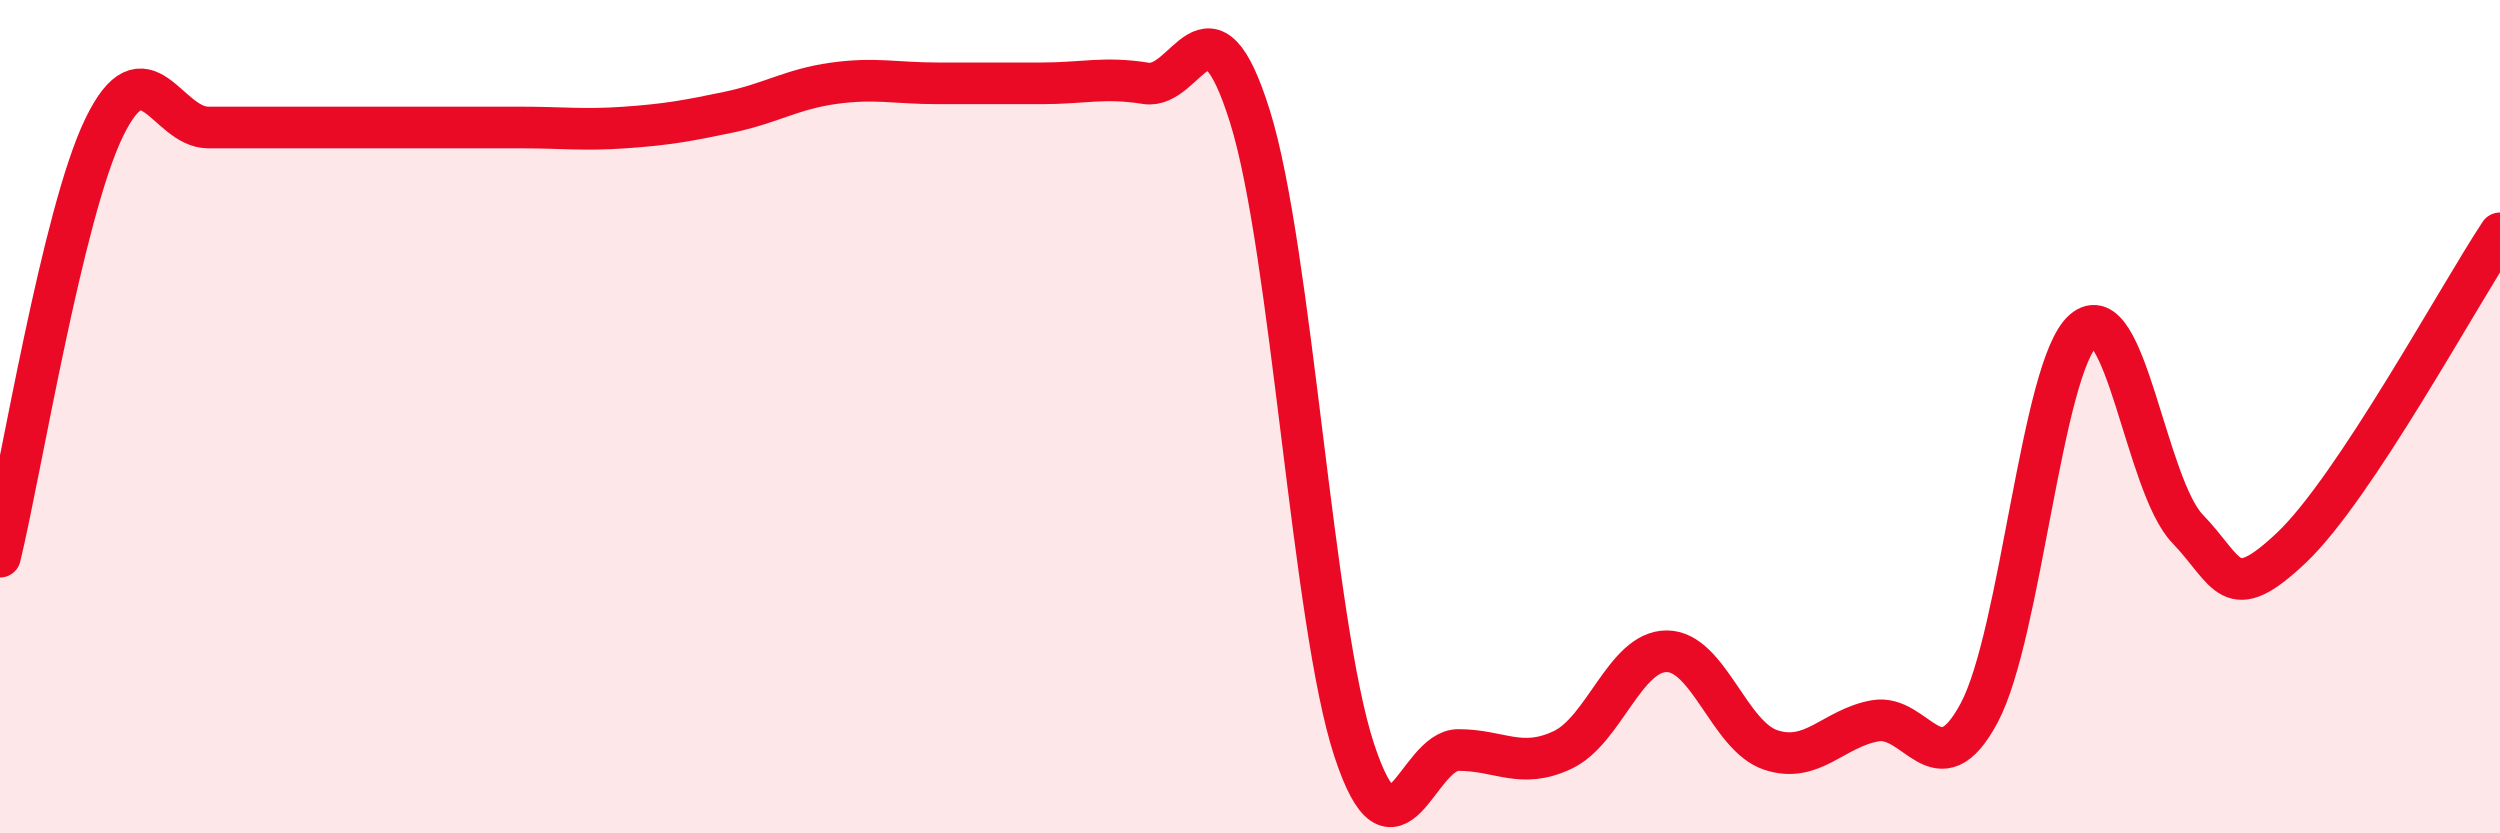
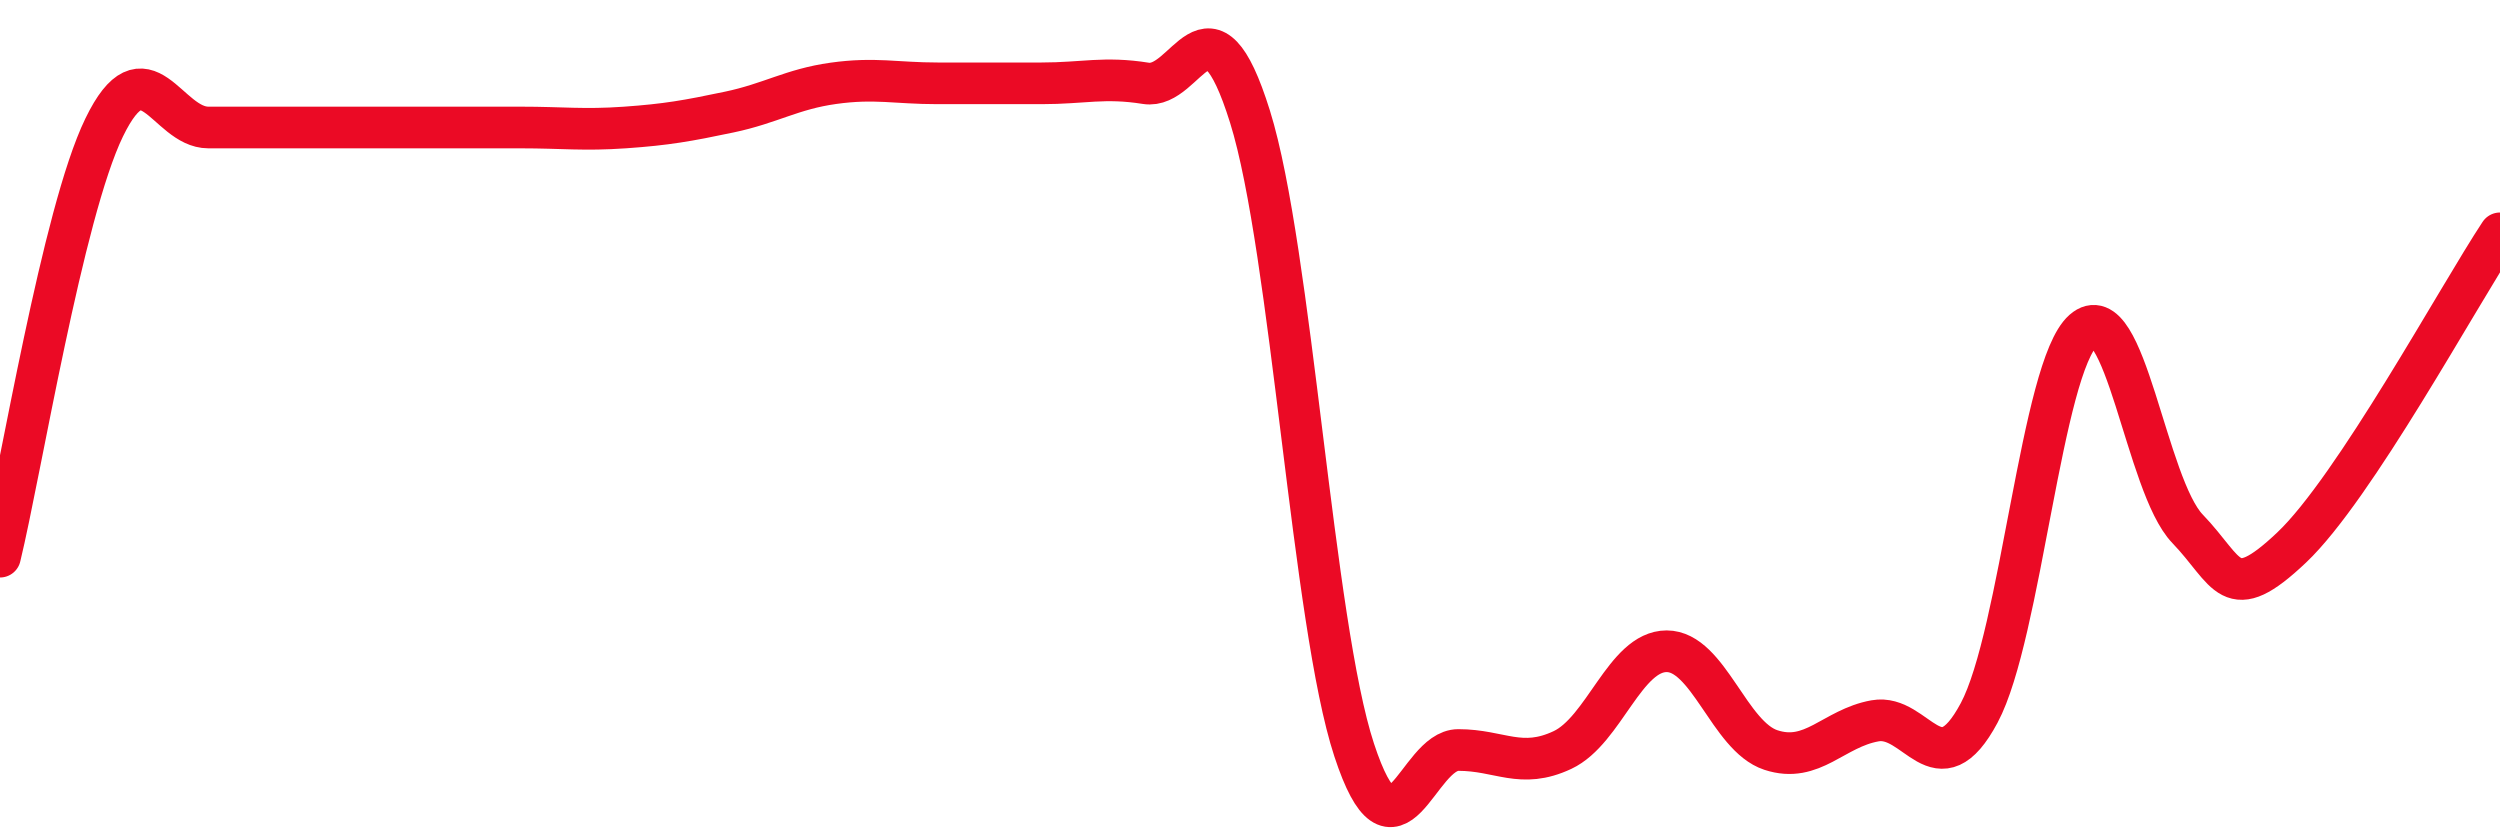
<svg xmlns="http://www.w3.org/2000/svg" width="60" height="20" viewBox="0 0 60 20">
-   <path d="M 0,13.36 C 0.5,11.3 1.5,5.12 2.5,3.06 C 3.5,1 4,3.06 5,3.06 C 6,3.06 6.5,3.06 7.5,3.06 C 8.5,3.06 9,3.06 10,3.06 C 11,3.06 11.5,3.06 12.5,3.06 C 13.5,3.06 14,3.13 15,3.06 C 16,2.99 16.5,2.9 17.5,2.69 C 18.5,2.48 19,2.14 20,2 C 21,1.86 21.5,2 22.5,2 C 23.5,2 24,2 25,2 C 26,2 26.5,1.84 27.5,2 C 28.5,2.16 29,-0.4 30,2.8 C 31,6 31.5,14.96 32.5,18 C 33.5,21.04 34,18 35,18 C 36,18 36.5,18.47 37.5,18 C 38.5,17.53 39,15.63 40,15.63 C 41,15.63 41.5,17.67 42.5,18 C 43.5,18.33 44,17.48 45,17.3 C 46,17.12 46.5,18.98 47.5,17.11 C 48.5,15.24 49,8.81 50,7.93 C 51,7.05 51.5,11.65 52.5,12.69 C 53.5,13.73 53.5,14.56 55,13.14 C 56.5,11.72 59,7.11 60,5.6L60 20L0 20Z" fill="#EB0A25" opacity="0.1" stroke-linecap="round" stroke-linejoin="round" />
  <path d="M 0,13.36 C 0.5,11.3 1.5,5.12 2.5,3.06 C 3.5,1 4,3.06 5,3.06 C 6,3.06 6.5,3.06 7.5,3.06 C 8.5,3.06 9,3.06 10,3.06 C 11,3.06 11.5,3.06 12.5,3.06 C 13.5,3.06 14,3.13 15,3.06 C 16,2.99 16.5,2.9 17.5,2.69 C 18.5,2.48 19,2.14 20,2 C 21,1.86 21.5,2 22.5,2 C 23.5,2 24,2 25,2 C 26,2 26.5,1.84 27.5,2 C 28.5,2.16 29,-0.4 30,2.8 C 31,6 31.5,14.96 32.5,18 C 33.5,21.04 34,18 35,18 C 36,18 36.5,18.47 37.5,18 C 38.5,17.53 39,15.63 40,15.63 C 41,15.63 41.5,17.67 42.5,18 C 43.5,18.33 44,17.48 45,17.3 C 46,17.12 46.5,18.98 47.5,17.11 C 48.5,15.24 49,8.81 50,7.93 C 51,7.05 51.5,11.65 52.5,12.69 C 53.5,13.73 53.5,14.56 55,13.14 C 56.5,11.72 59,7.11 60,5.6" stroke="#EB0A25" stroke-width="1" fill="none" stroke-linecap="round" stroke-linejoin="round" />
</svg>